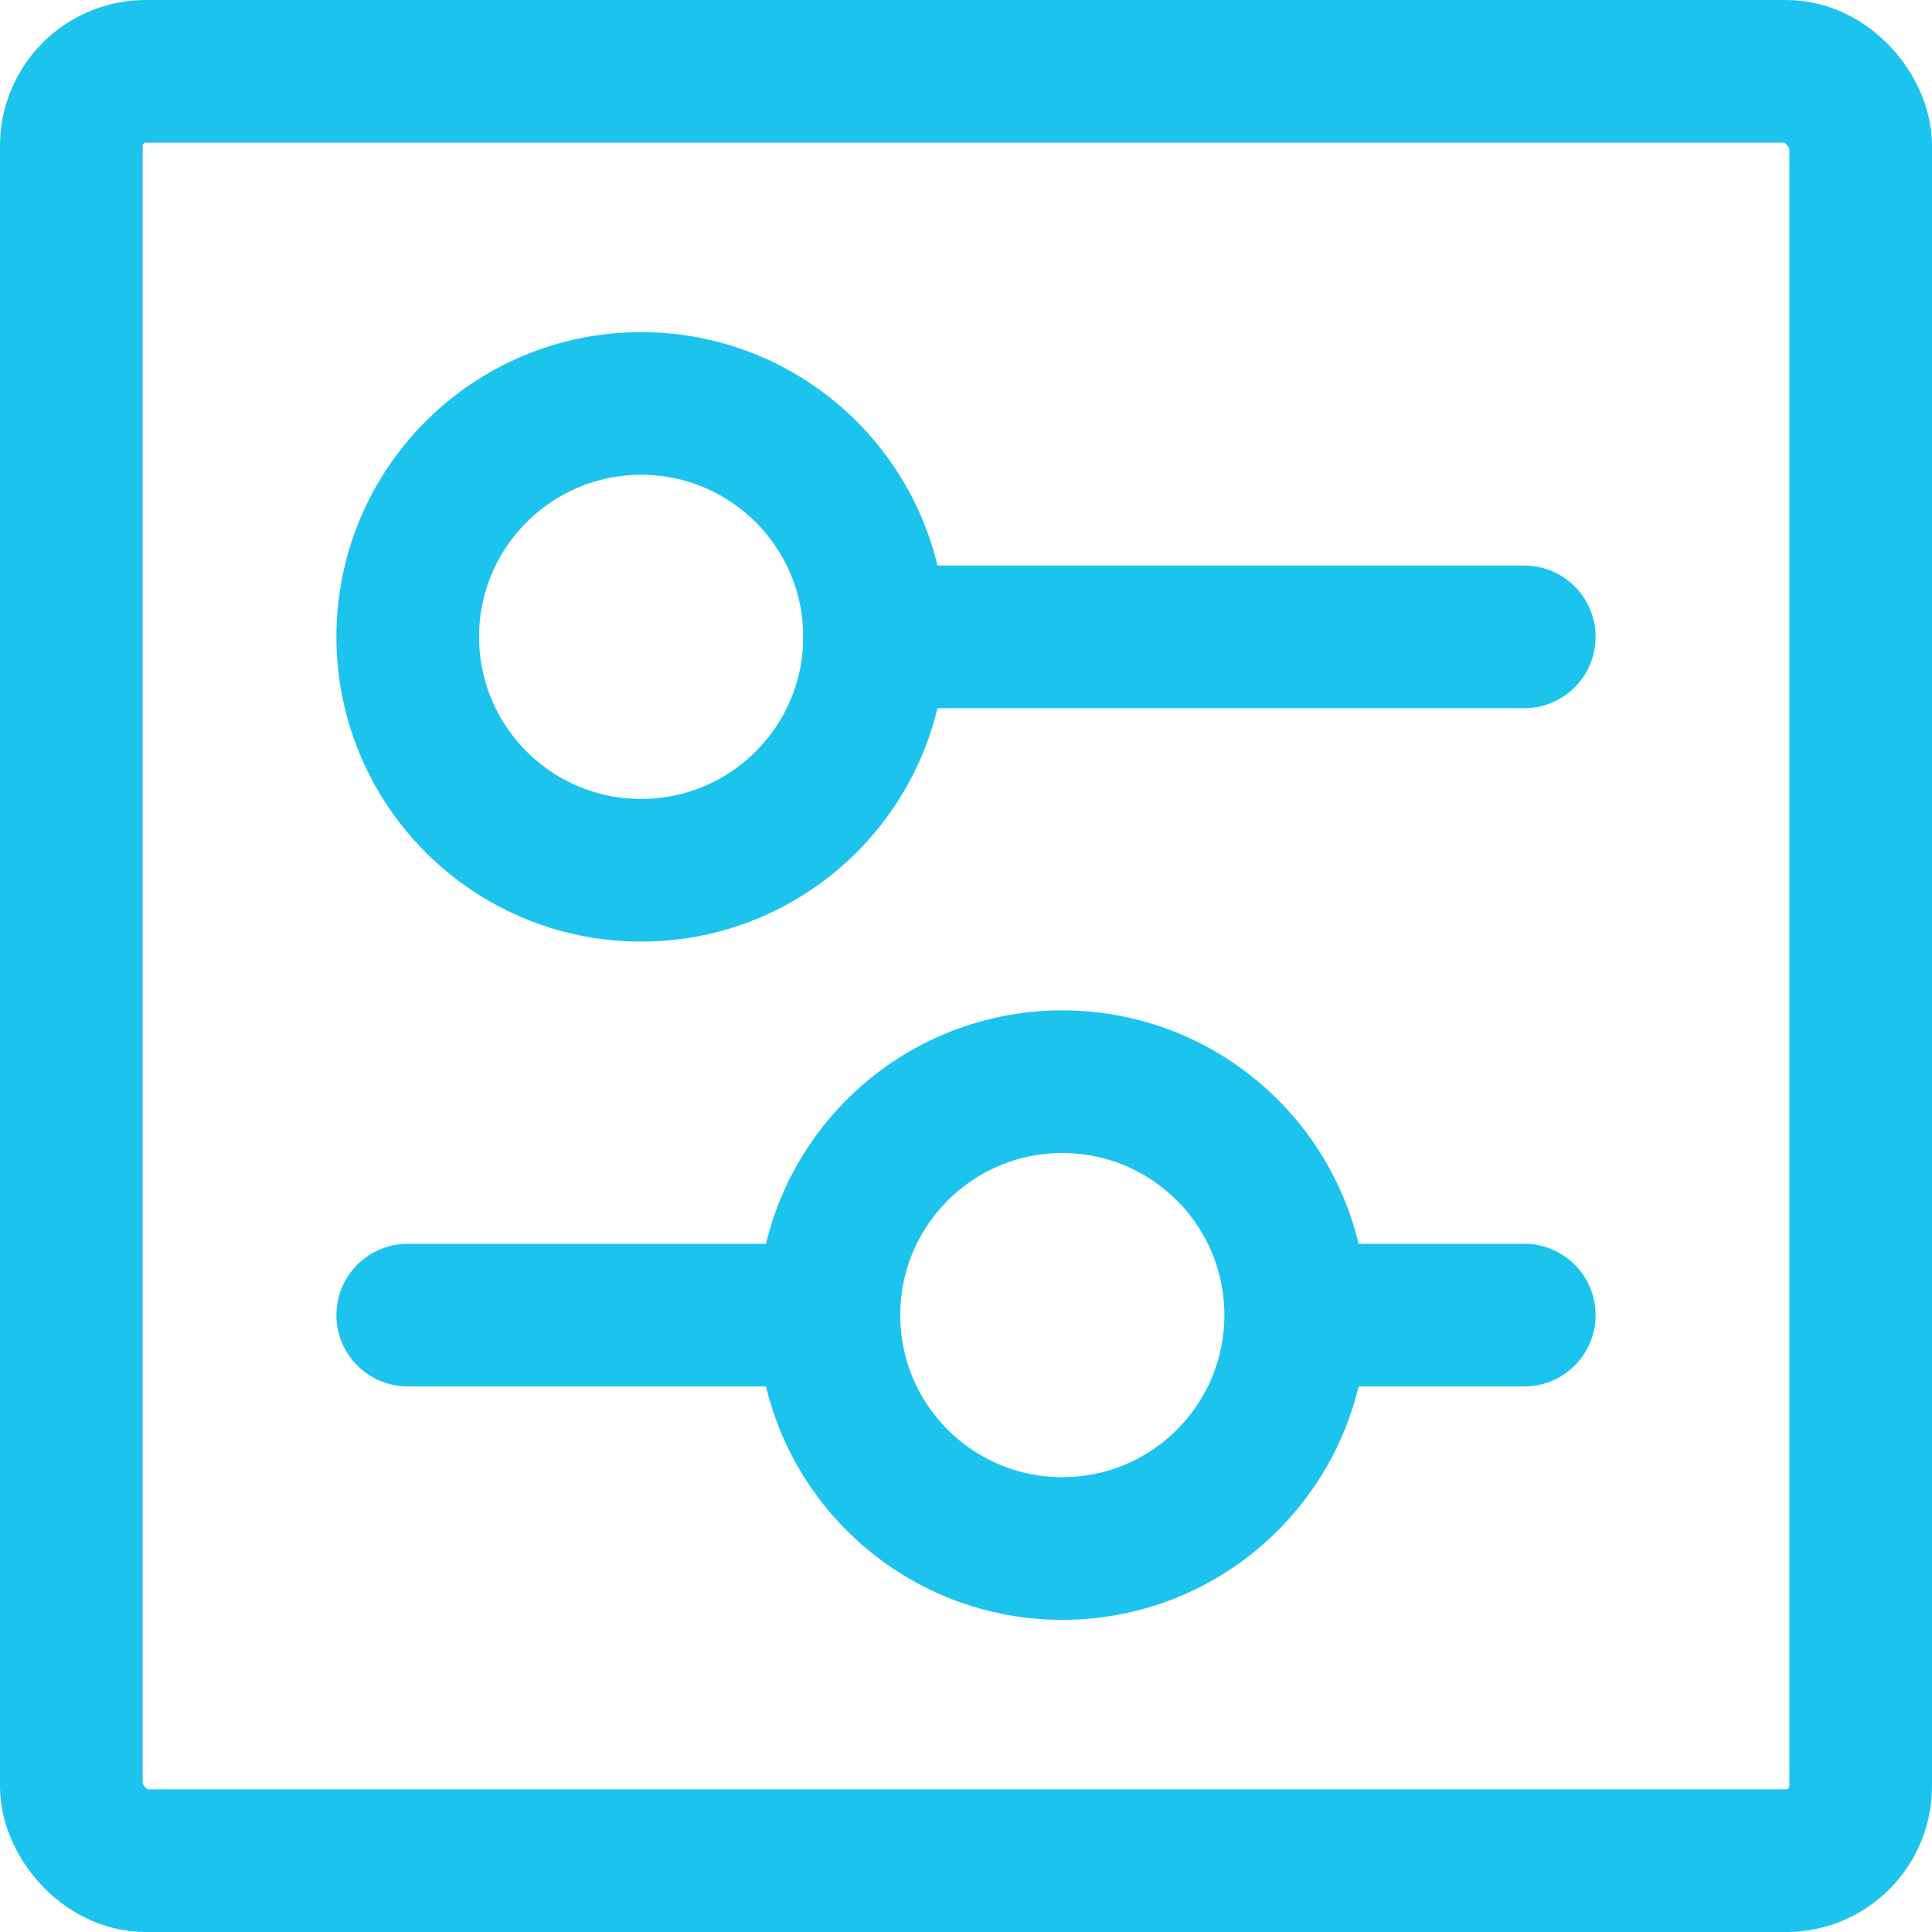
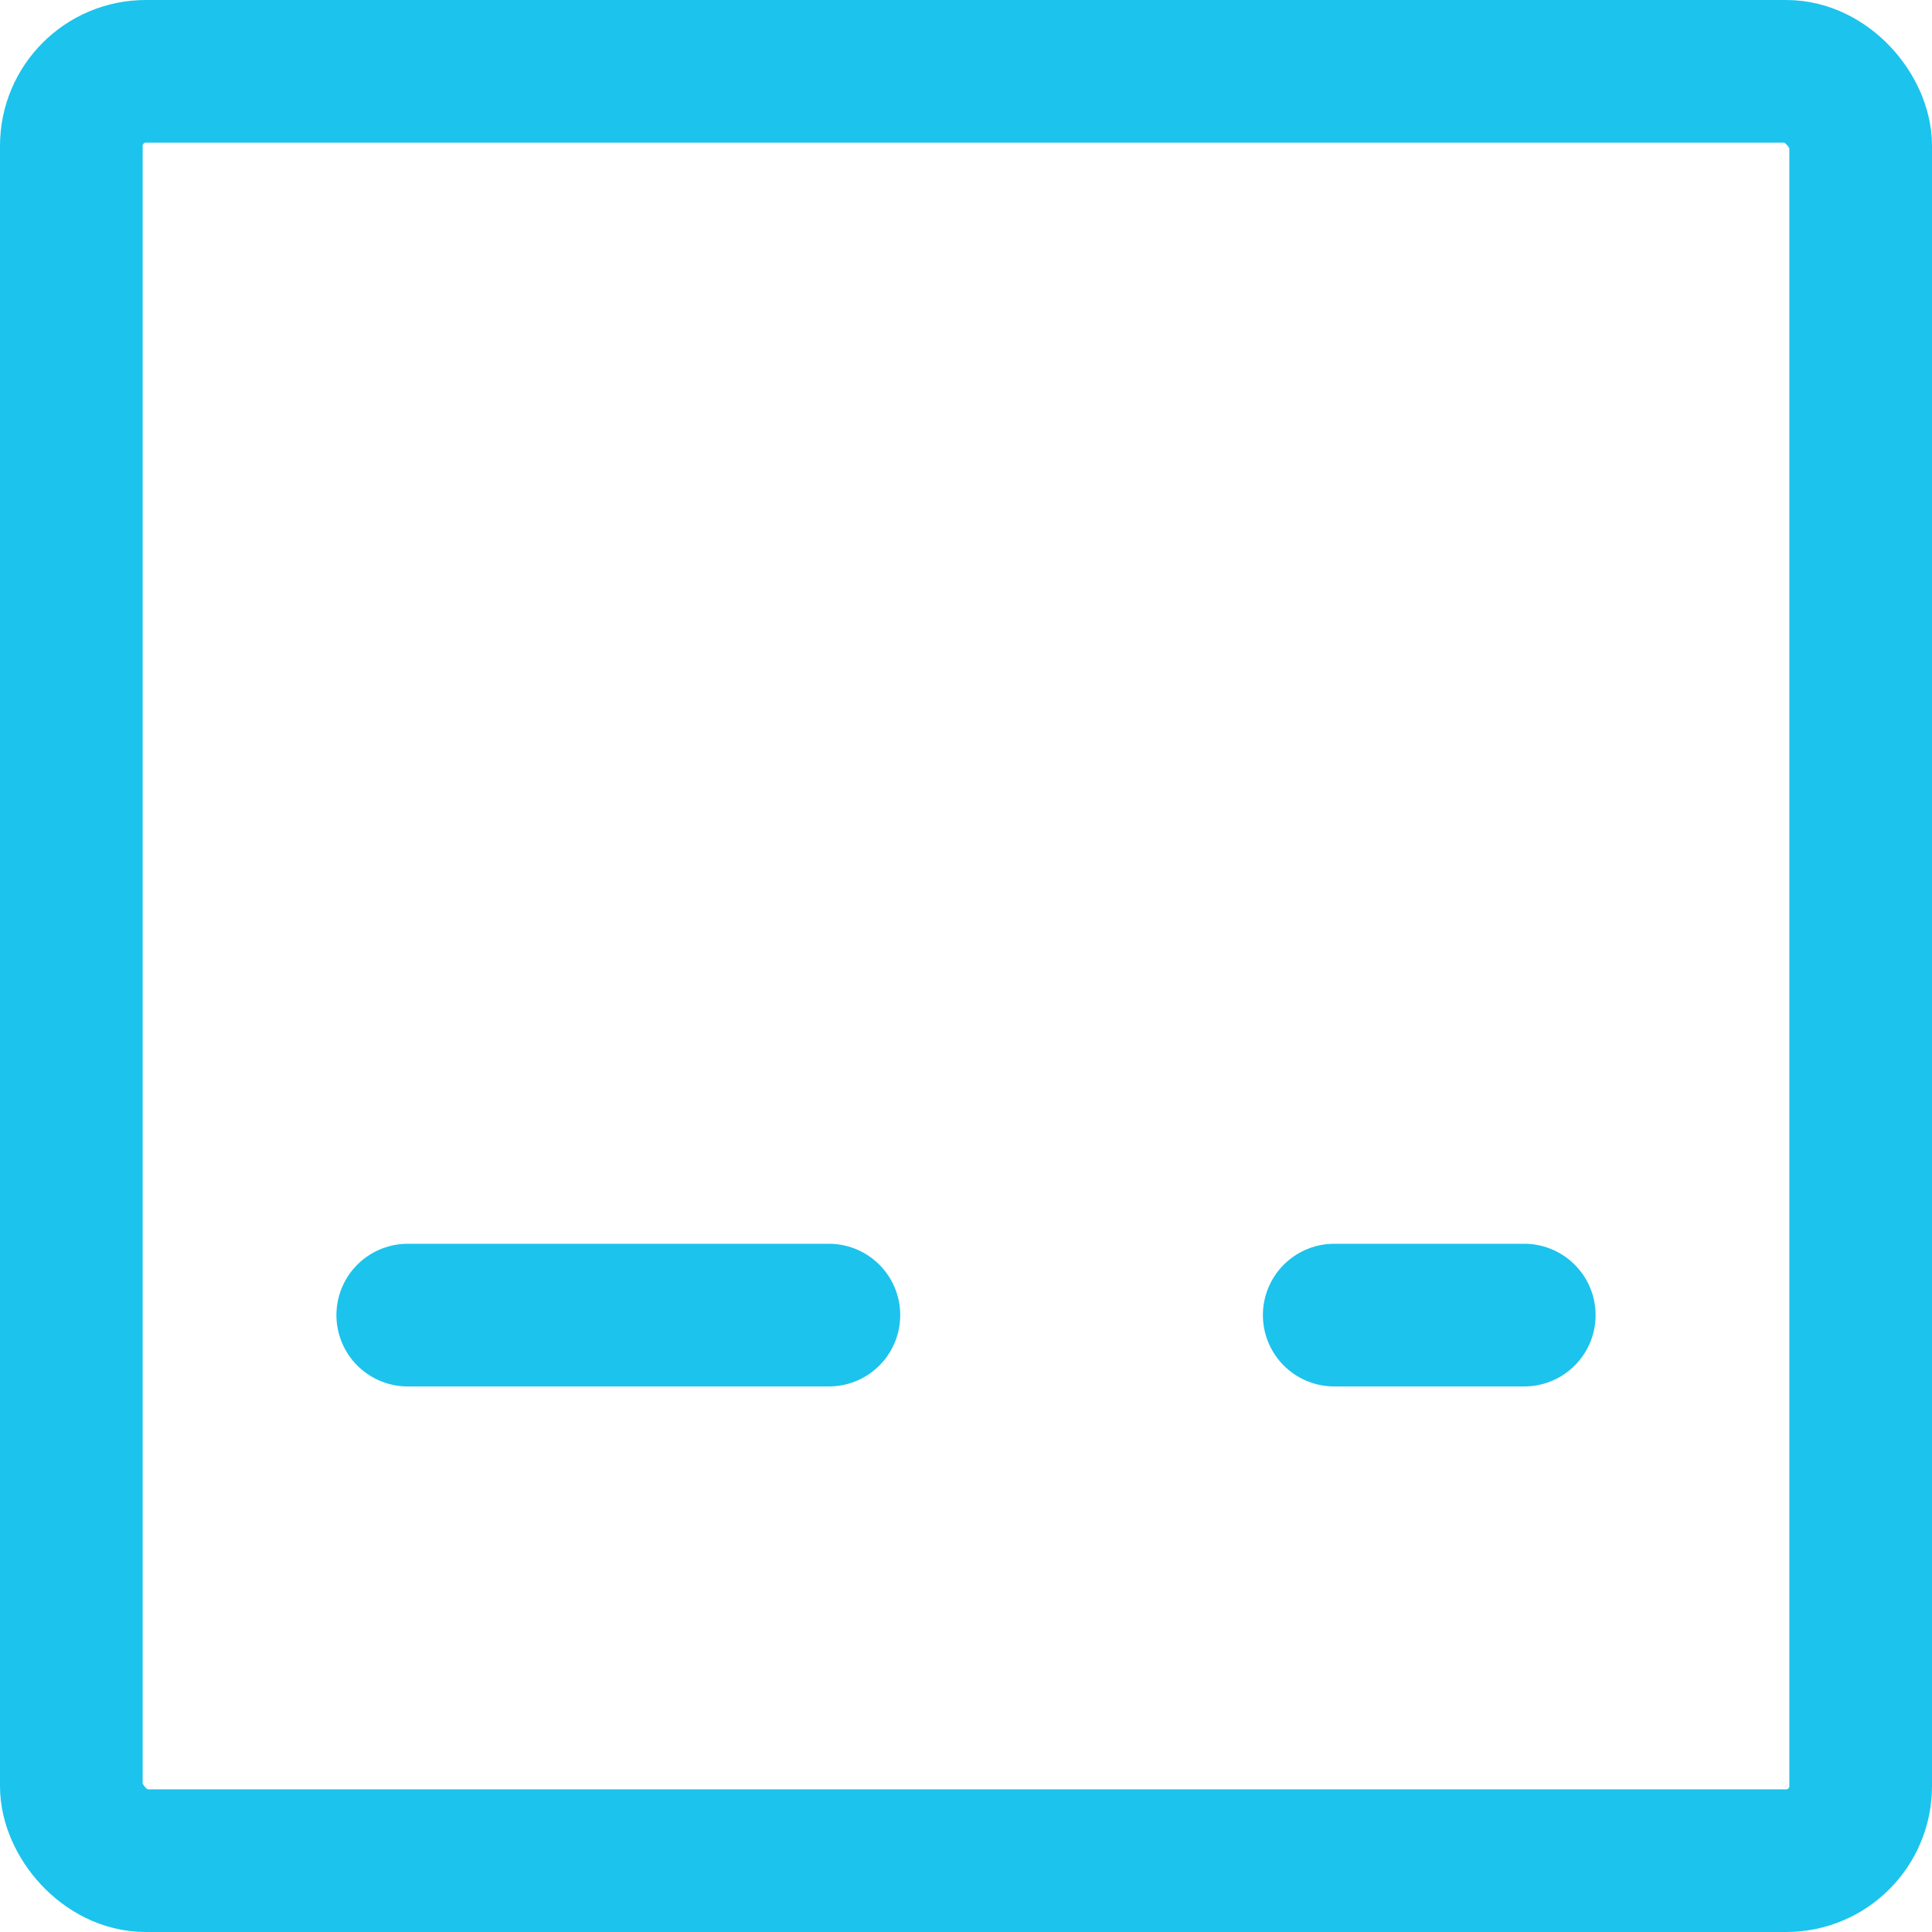
<svg xmlns="http://www.w3.org/2000/svg" id="Layer_2" viewBox="0 0 67.71 67.71">
  <defs>
    <style>
      .cls-1 {
        fill: none;
        stroke: #1cc3ed;
        stroke-linecap: round;
        stroke-linejoin: round;
        stroke-width: 5px;
      }
    </style>
  </defs>
  <g id="Layer_1-2" data-name="Layer_1">
    <g>
      <rect class="cls-1" x="2.5" y="2.5" width="62.71" height="62.71" rx="2.61" ry="2.61" />
      <g>
-         <circle class="cls-1" cx="22.47" cy="22.32" r="8.18" />
-         <circle class="cls-1" cx="37.23" cy="46.09" r="8.18" />
-         <line class="cls-1" x1="30.65" y1="22.32" x2="53.42" y2="22.32" />
        <line class="cls-1" x1="46.76" y1="46.09" x2="53.42" y2="46.09" />
        <line class="cls-1" x1="14.29" y1="46.09" x2="29.05" y2="46.09" />
      </g>
    </g>
  </g>
</svg>